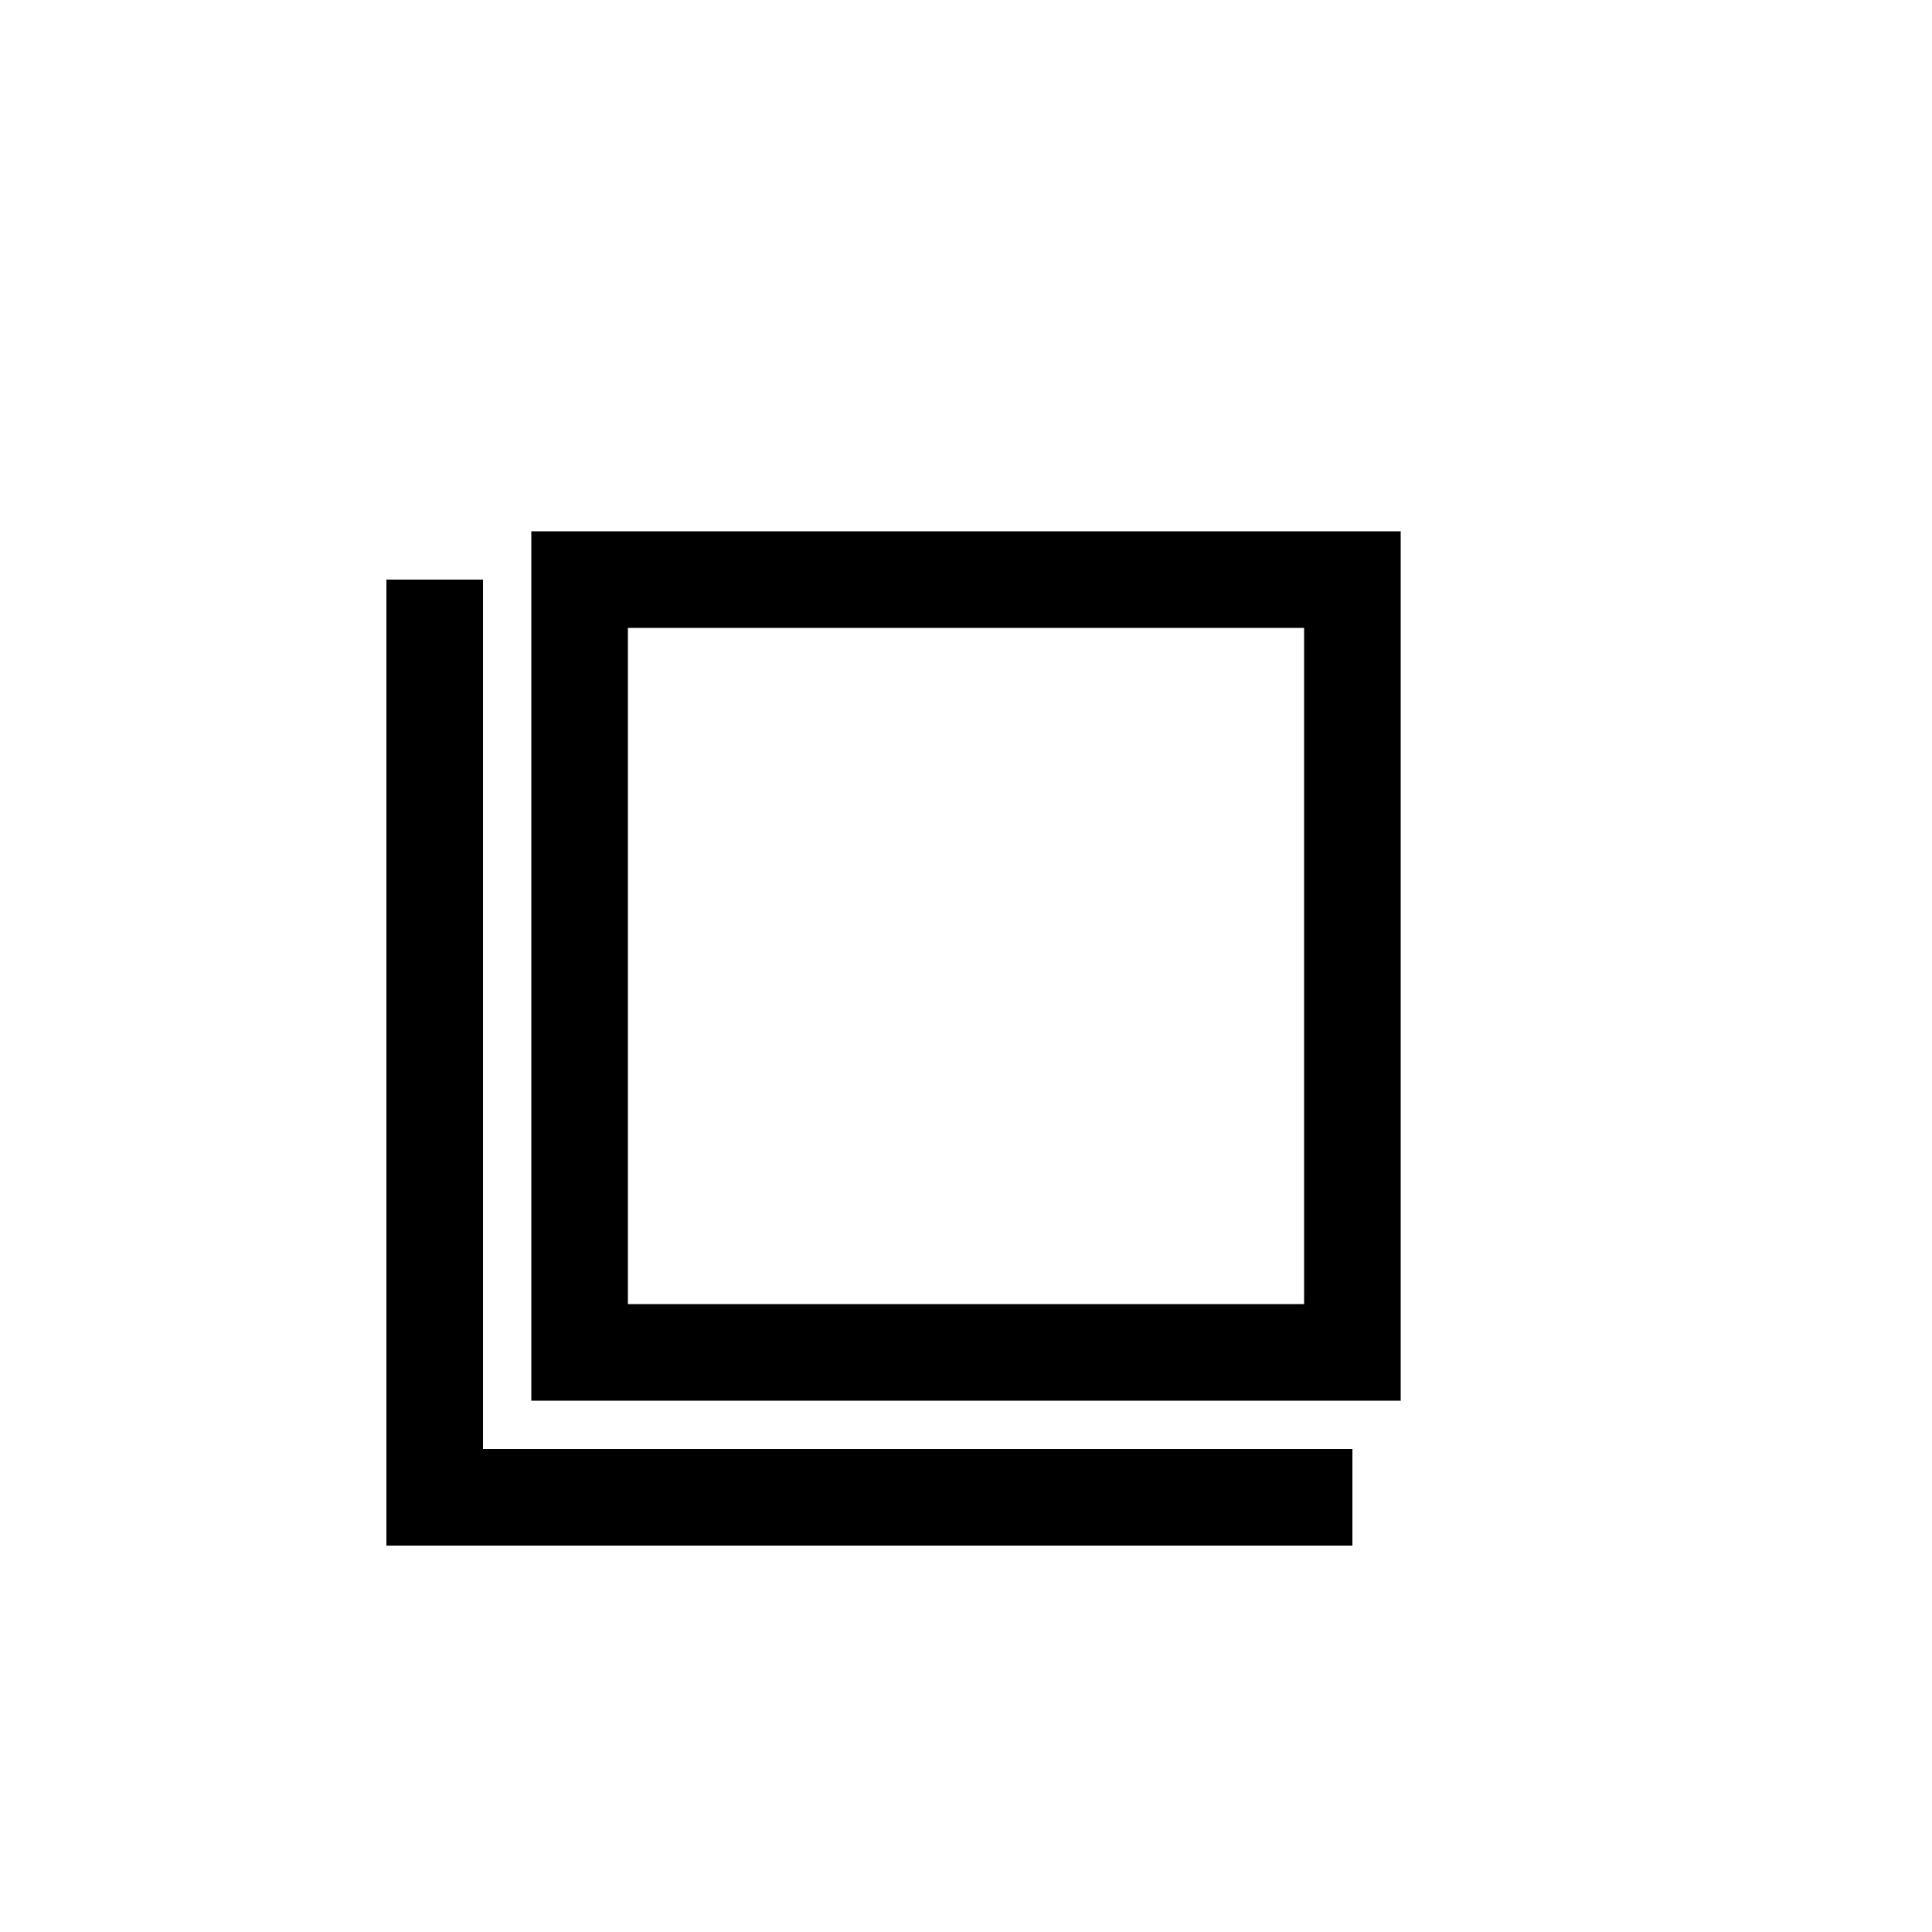
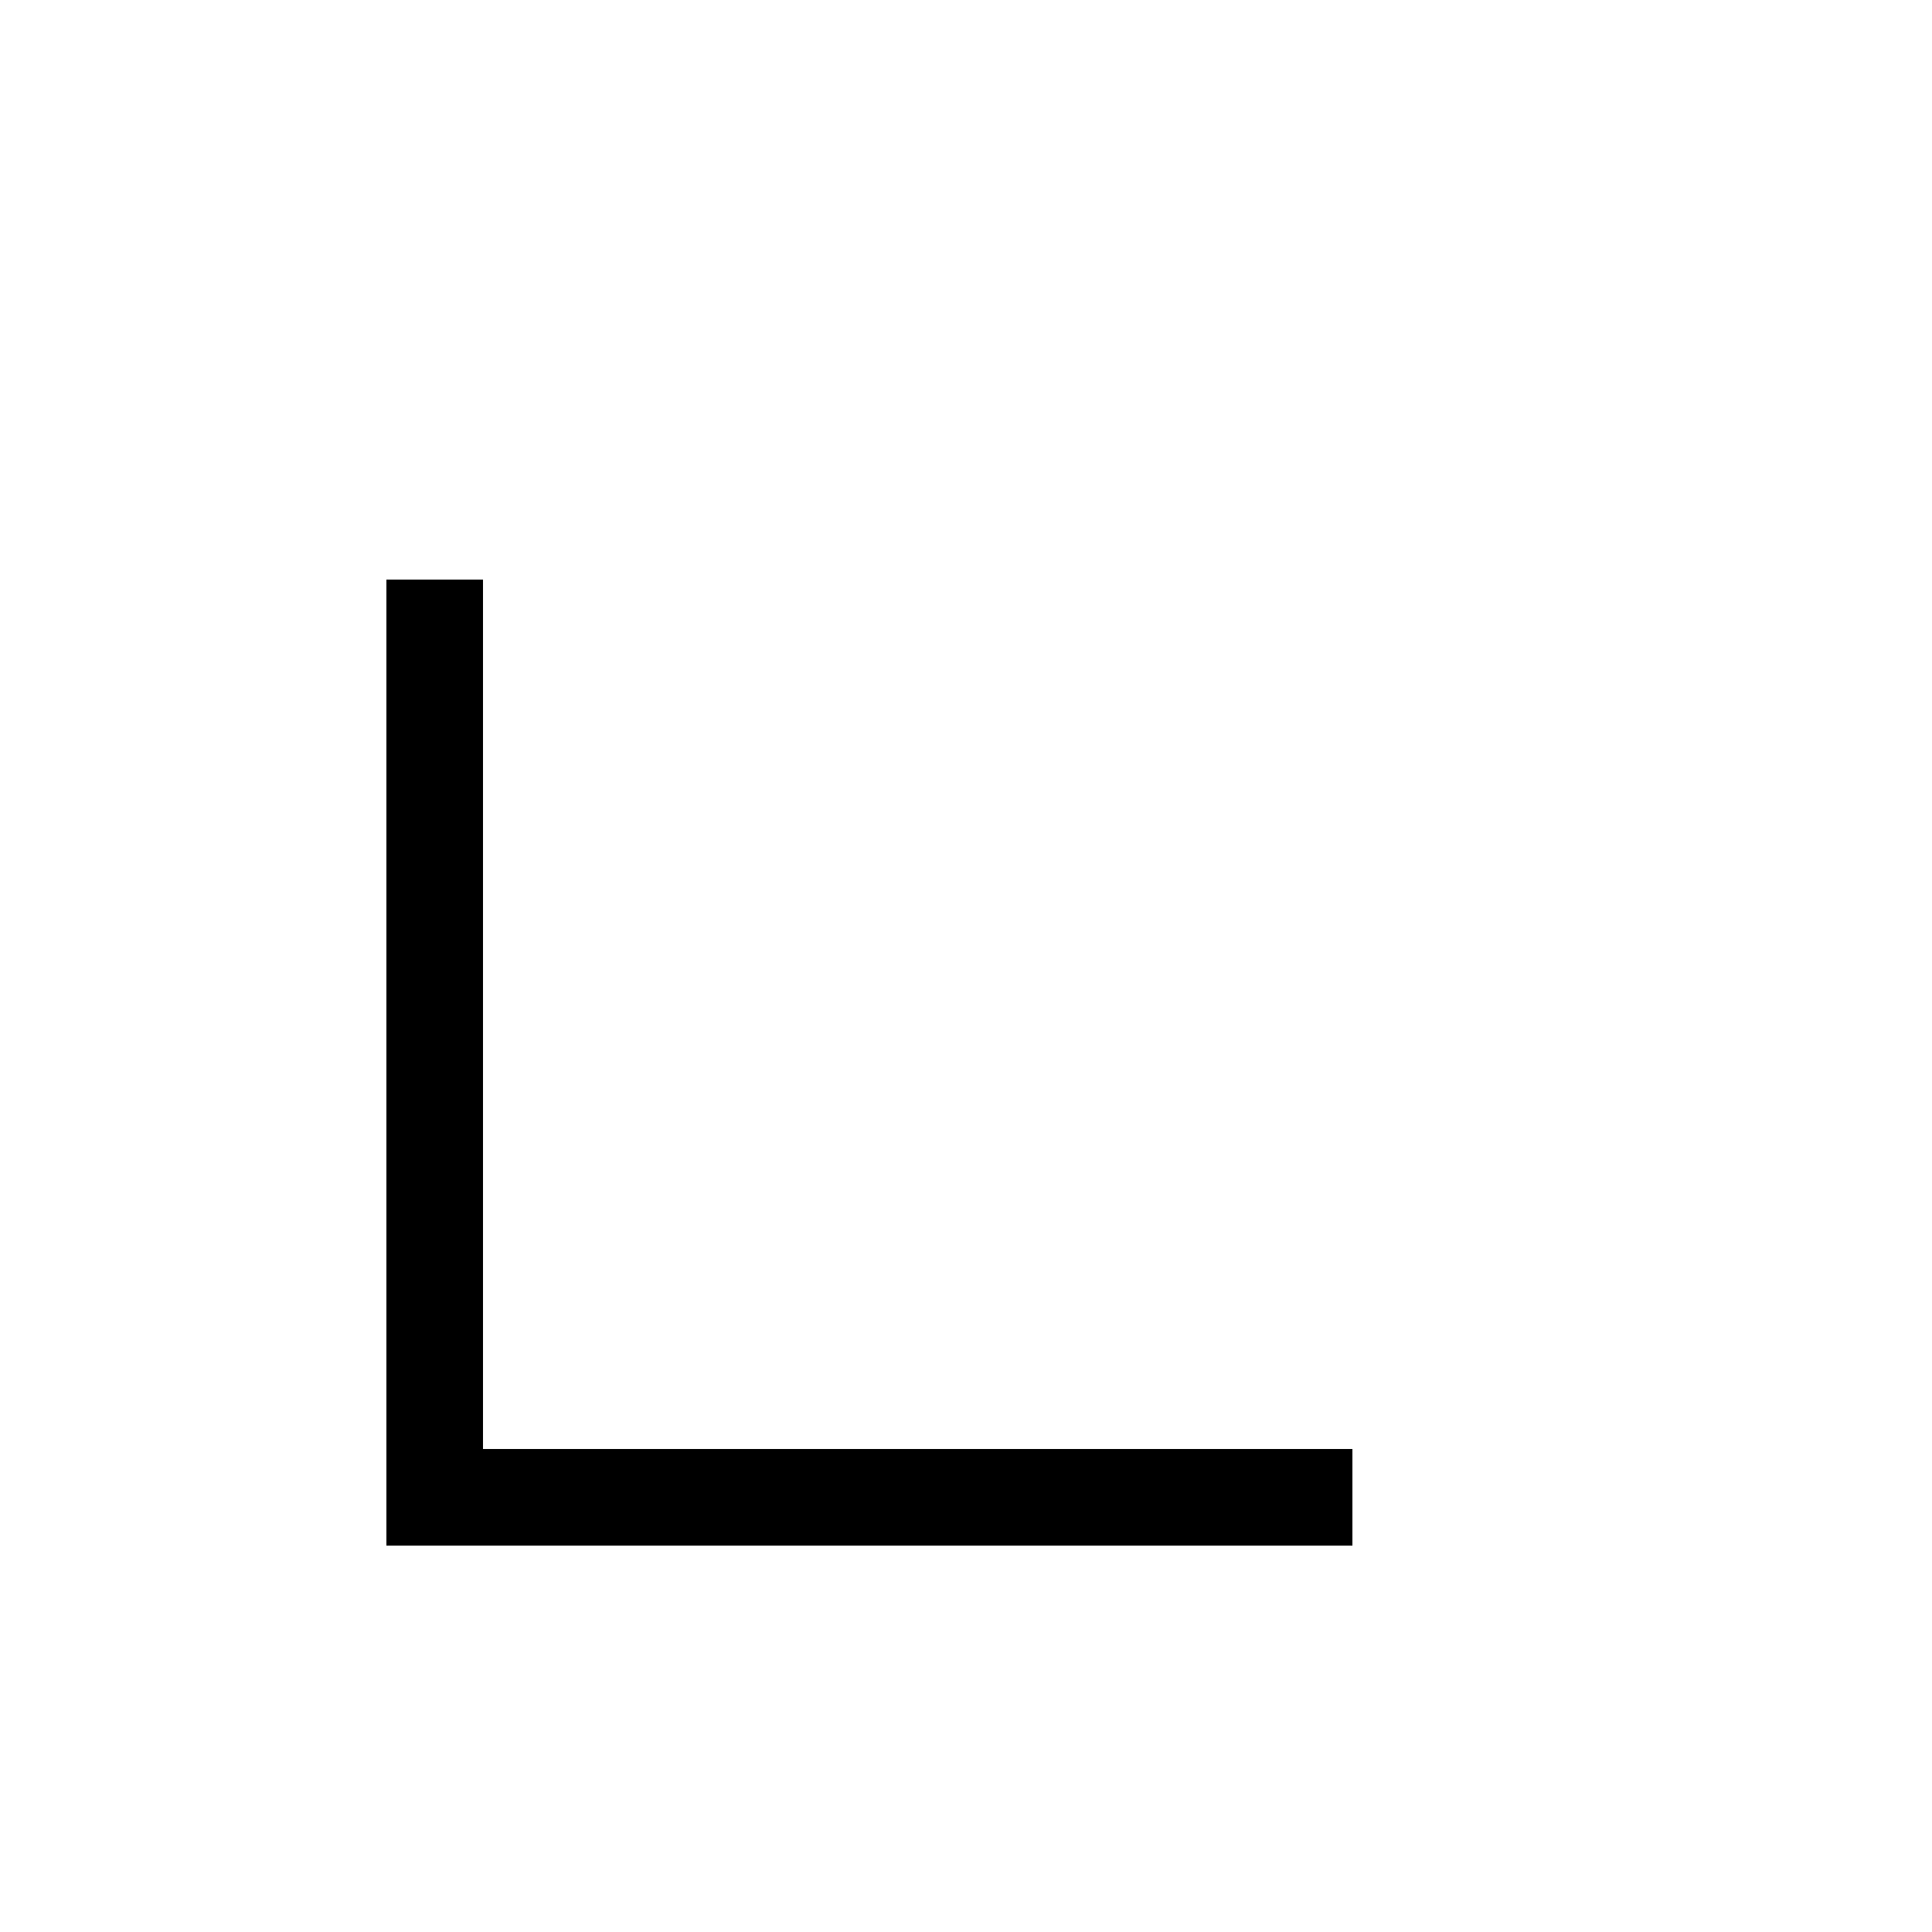
<svg xmlns="http://www.w3.org/2000/svg" width="18" height="18" viewBox="0 0 18 18" fill="none">
-   <path d="M13.05 13.05V4.95H4.95V13.05H13.05ZM5.85 5.85H12.15V12.15H5.85V5.85Z" fill="currentColor" />
  <path d="M4.5 13.5V5.4H3.6V14.4H4.5H12.6V13.5H4.5Z" fill="currentColor" />
</svg>